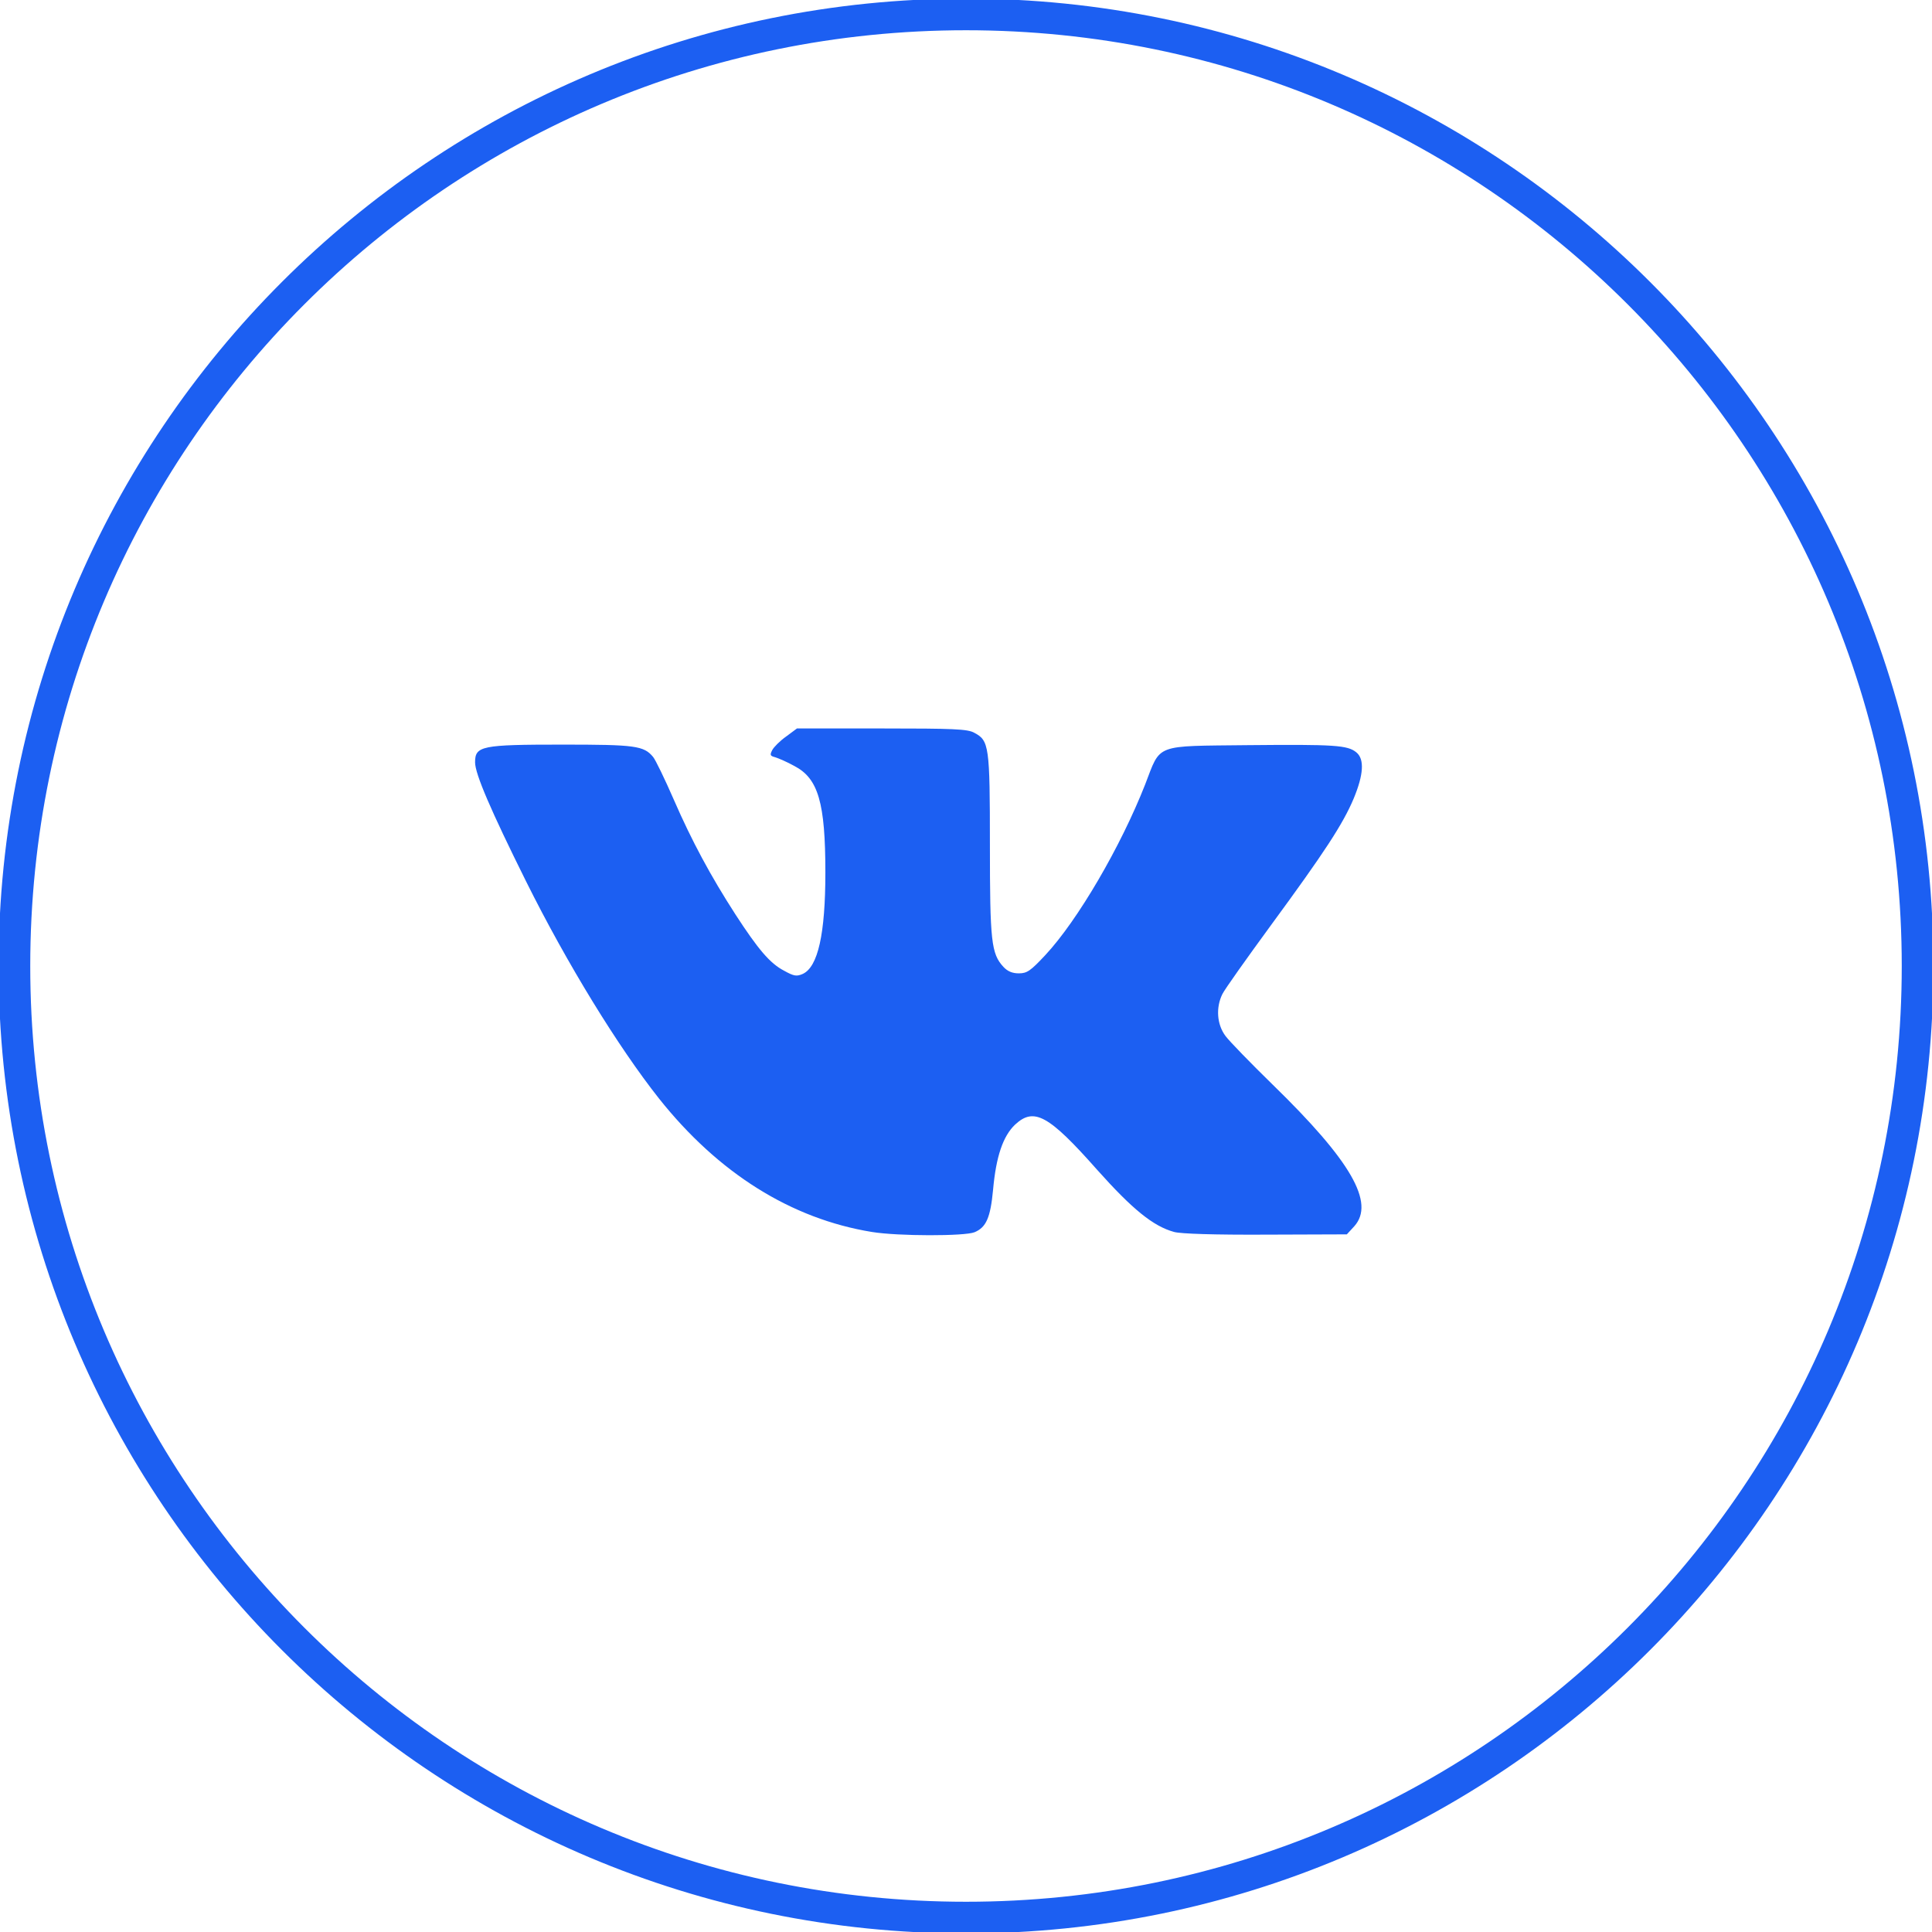
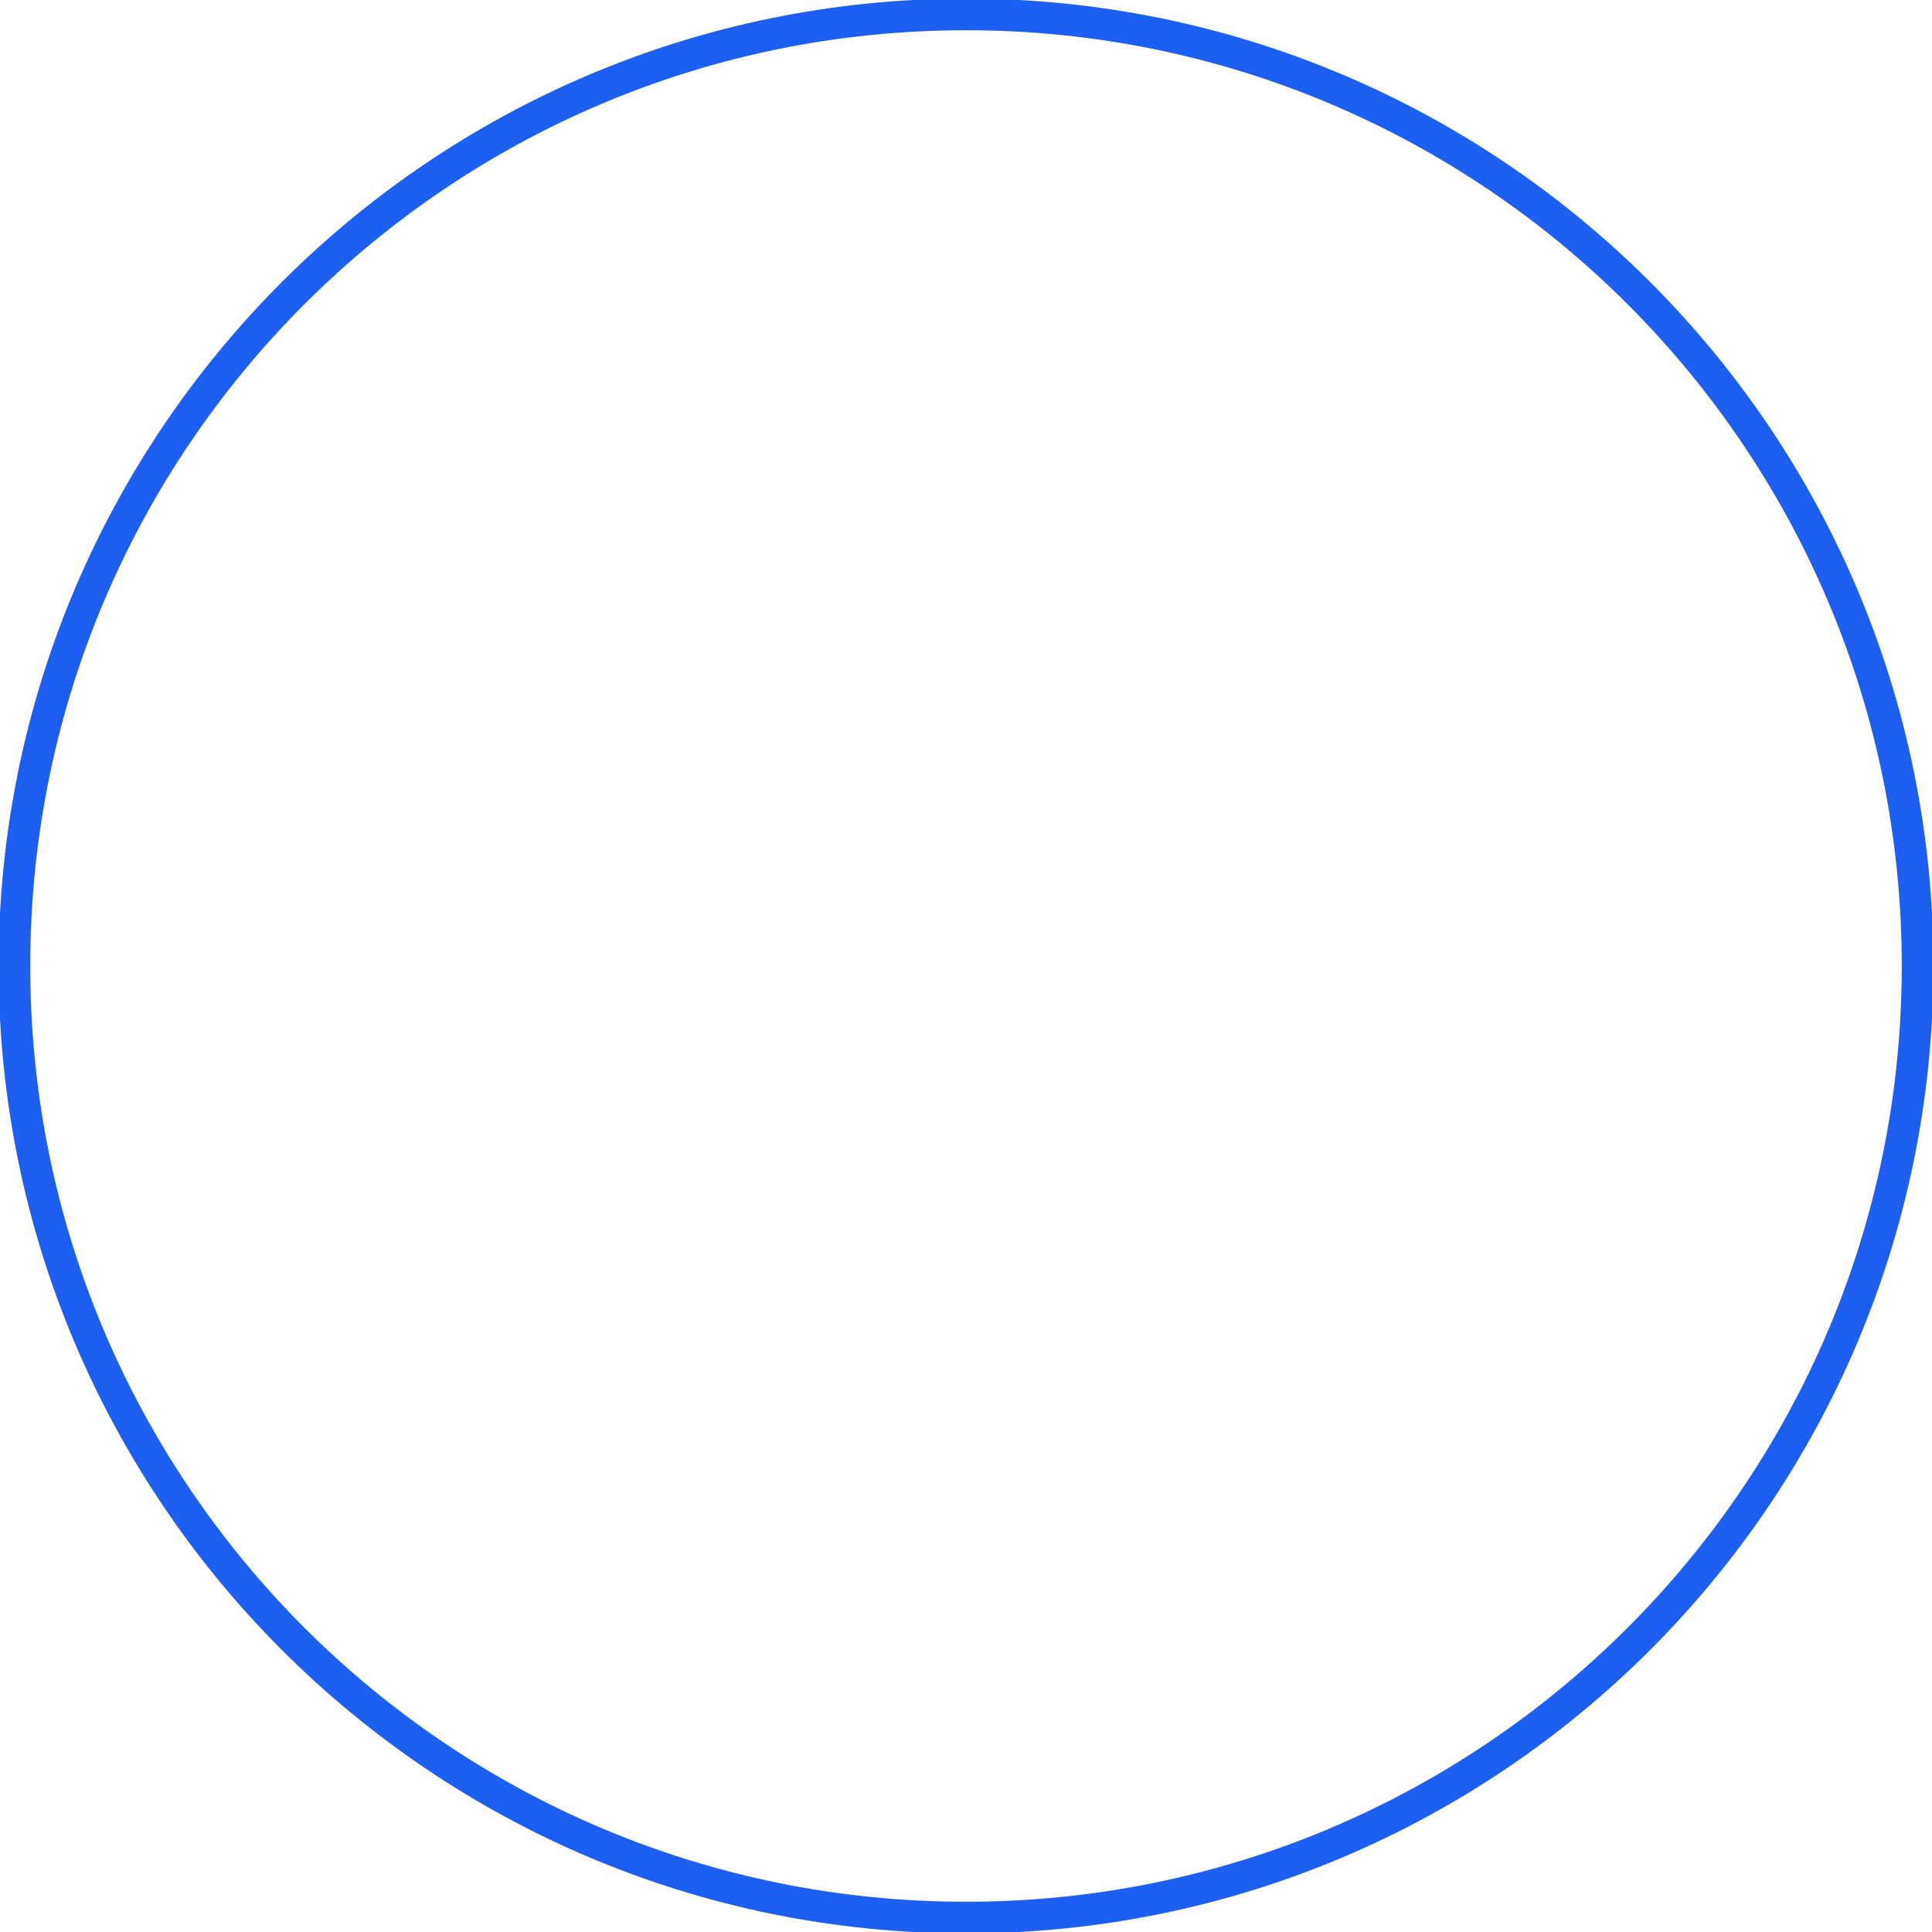
<svg xmlns="http://www.w3.org/2000/svg" width="61" height="61" viewBox="0 0 61 61" fill="none">
  <g clip-path="url(#clip0_1380_42)">
    <path d="M30.5 60.545C47.093 60.545 60.545 47.093 60.545 30.5C60.545 13.907 47.093 0.455 30.5 0.455C13.907 0.455 0.455 13.907 0.455 30.5C0.455 47.093 13.907 60.545 30.5 60.545Z" stroke="#1C5FF2" />
-     <path d="M24.82 23.255C24.627 23.391 24.434 23.586 24.384 23.68C24.3 23.841 24.317 23.867 24.476 23.909C24.585 23.943 24.862 24.062 25.088 24.189C25.834 24.58 26.06 25.345 26.06 27.546C26.06 29.491 25.825 30.528 25.348 30.749C25.155 30.834 25.071 30.825 24.753 30.647C24.309 30.417 23.932 29.967 23.22 28.871C22.432 27.648 21.846 26.56 21.276 25.252C20.991 24.597 20.698 23.994 20.622 23.901C20.329 23.544 20.052 23.51 17.765 23.51C15.193 23.51 15 23.552 15 24.071C15 24.436 15.503 25.6 16.609 27.826C17.907 30.434 19.516 33.051 20.806 34.683C22.683 37.045 24.979 38.481 27.526 38.897C28.356 39.033 30.459 39.033 30.769 38.906C31.138 38.752 31.272 38.447 31.355 37.563C31.448 36.526 31.665 35.872 32.051 35.507C32.646 34.955 33.107 35.201 34.64 36.934C35.763 38.192 36.416 38.718 37.07 38.897C37.279 38.956 38.352 38.99 39.969 38.982L42.524 38.973L42.759 38.718C43.421 37.979 42.658 36.654 40.178 34.241C39.491 33.57 38.821 32.881 38.695 32.712C38.419 32.346 38.385 31.811 38.595 31.386C38.67 31.233 39.365 30.256 40.136 29.202C41.812 26.917 42.399 26.025 42.742 25.209C43.052 24.461 43.086 23.969 42.826 23.756C42.55 23.527 42.139 23.501 39.407 23.527C36.425 23.561 36.659 23.467 36.157 24.767C35.386 26.73 34.028 29.058 33.006 30.154C32.537 30.655 32.428 30.732 32.168 30.732C31.967 30.732 31.816 30.672 31.682 30.528C31.297 30.112 31.255 29.721 31.255 26.679C31.255 23.552 31.23 23.382 30.761 23.136C30.551 23.017 30.099 23 27.836 23H25.163L24.82 23.255Z" fill="#1C5FF2" />
  </g>
  <defs>
    <clipPath id="clip0_1380_42">
      <rect width="61" height="61" fill="white" />
    </clipPath>
  </defs>
</svg>